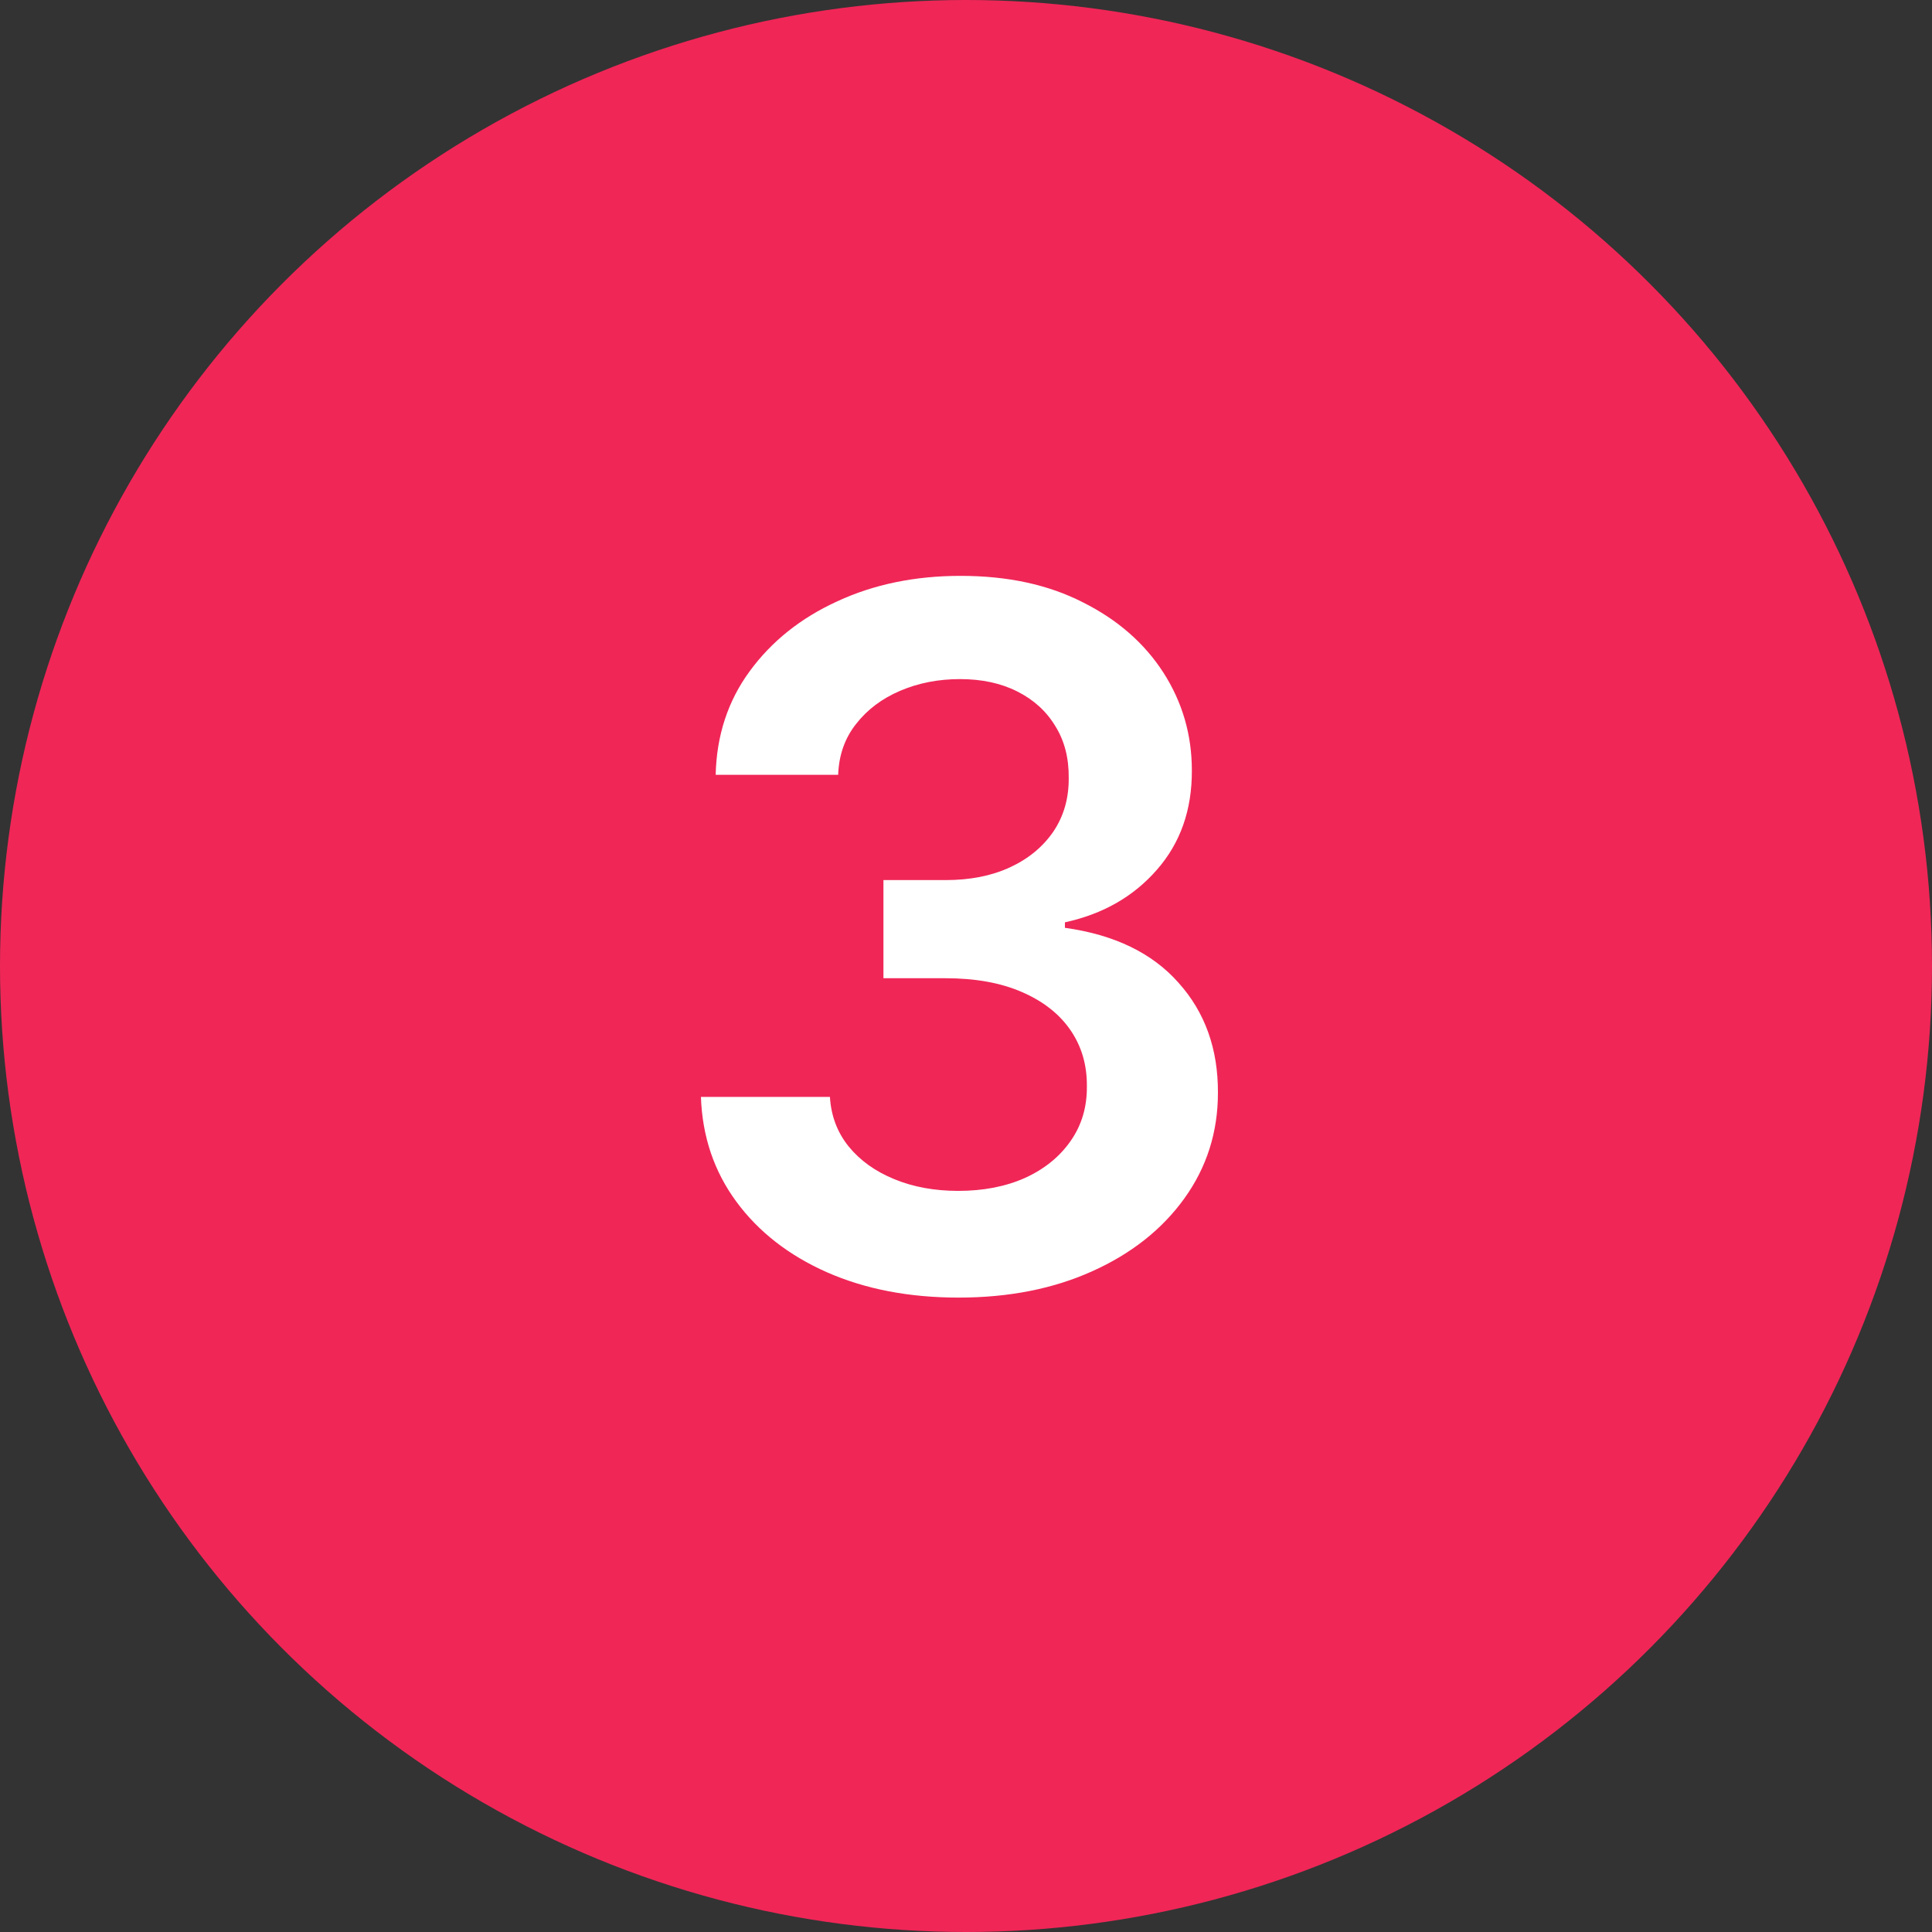
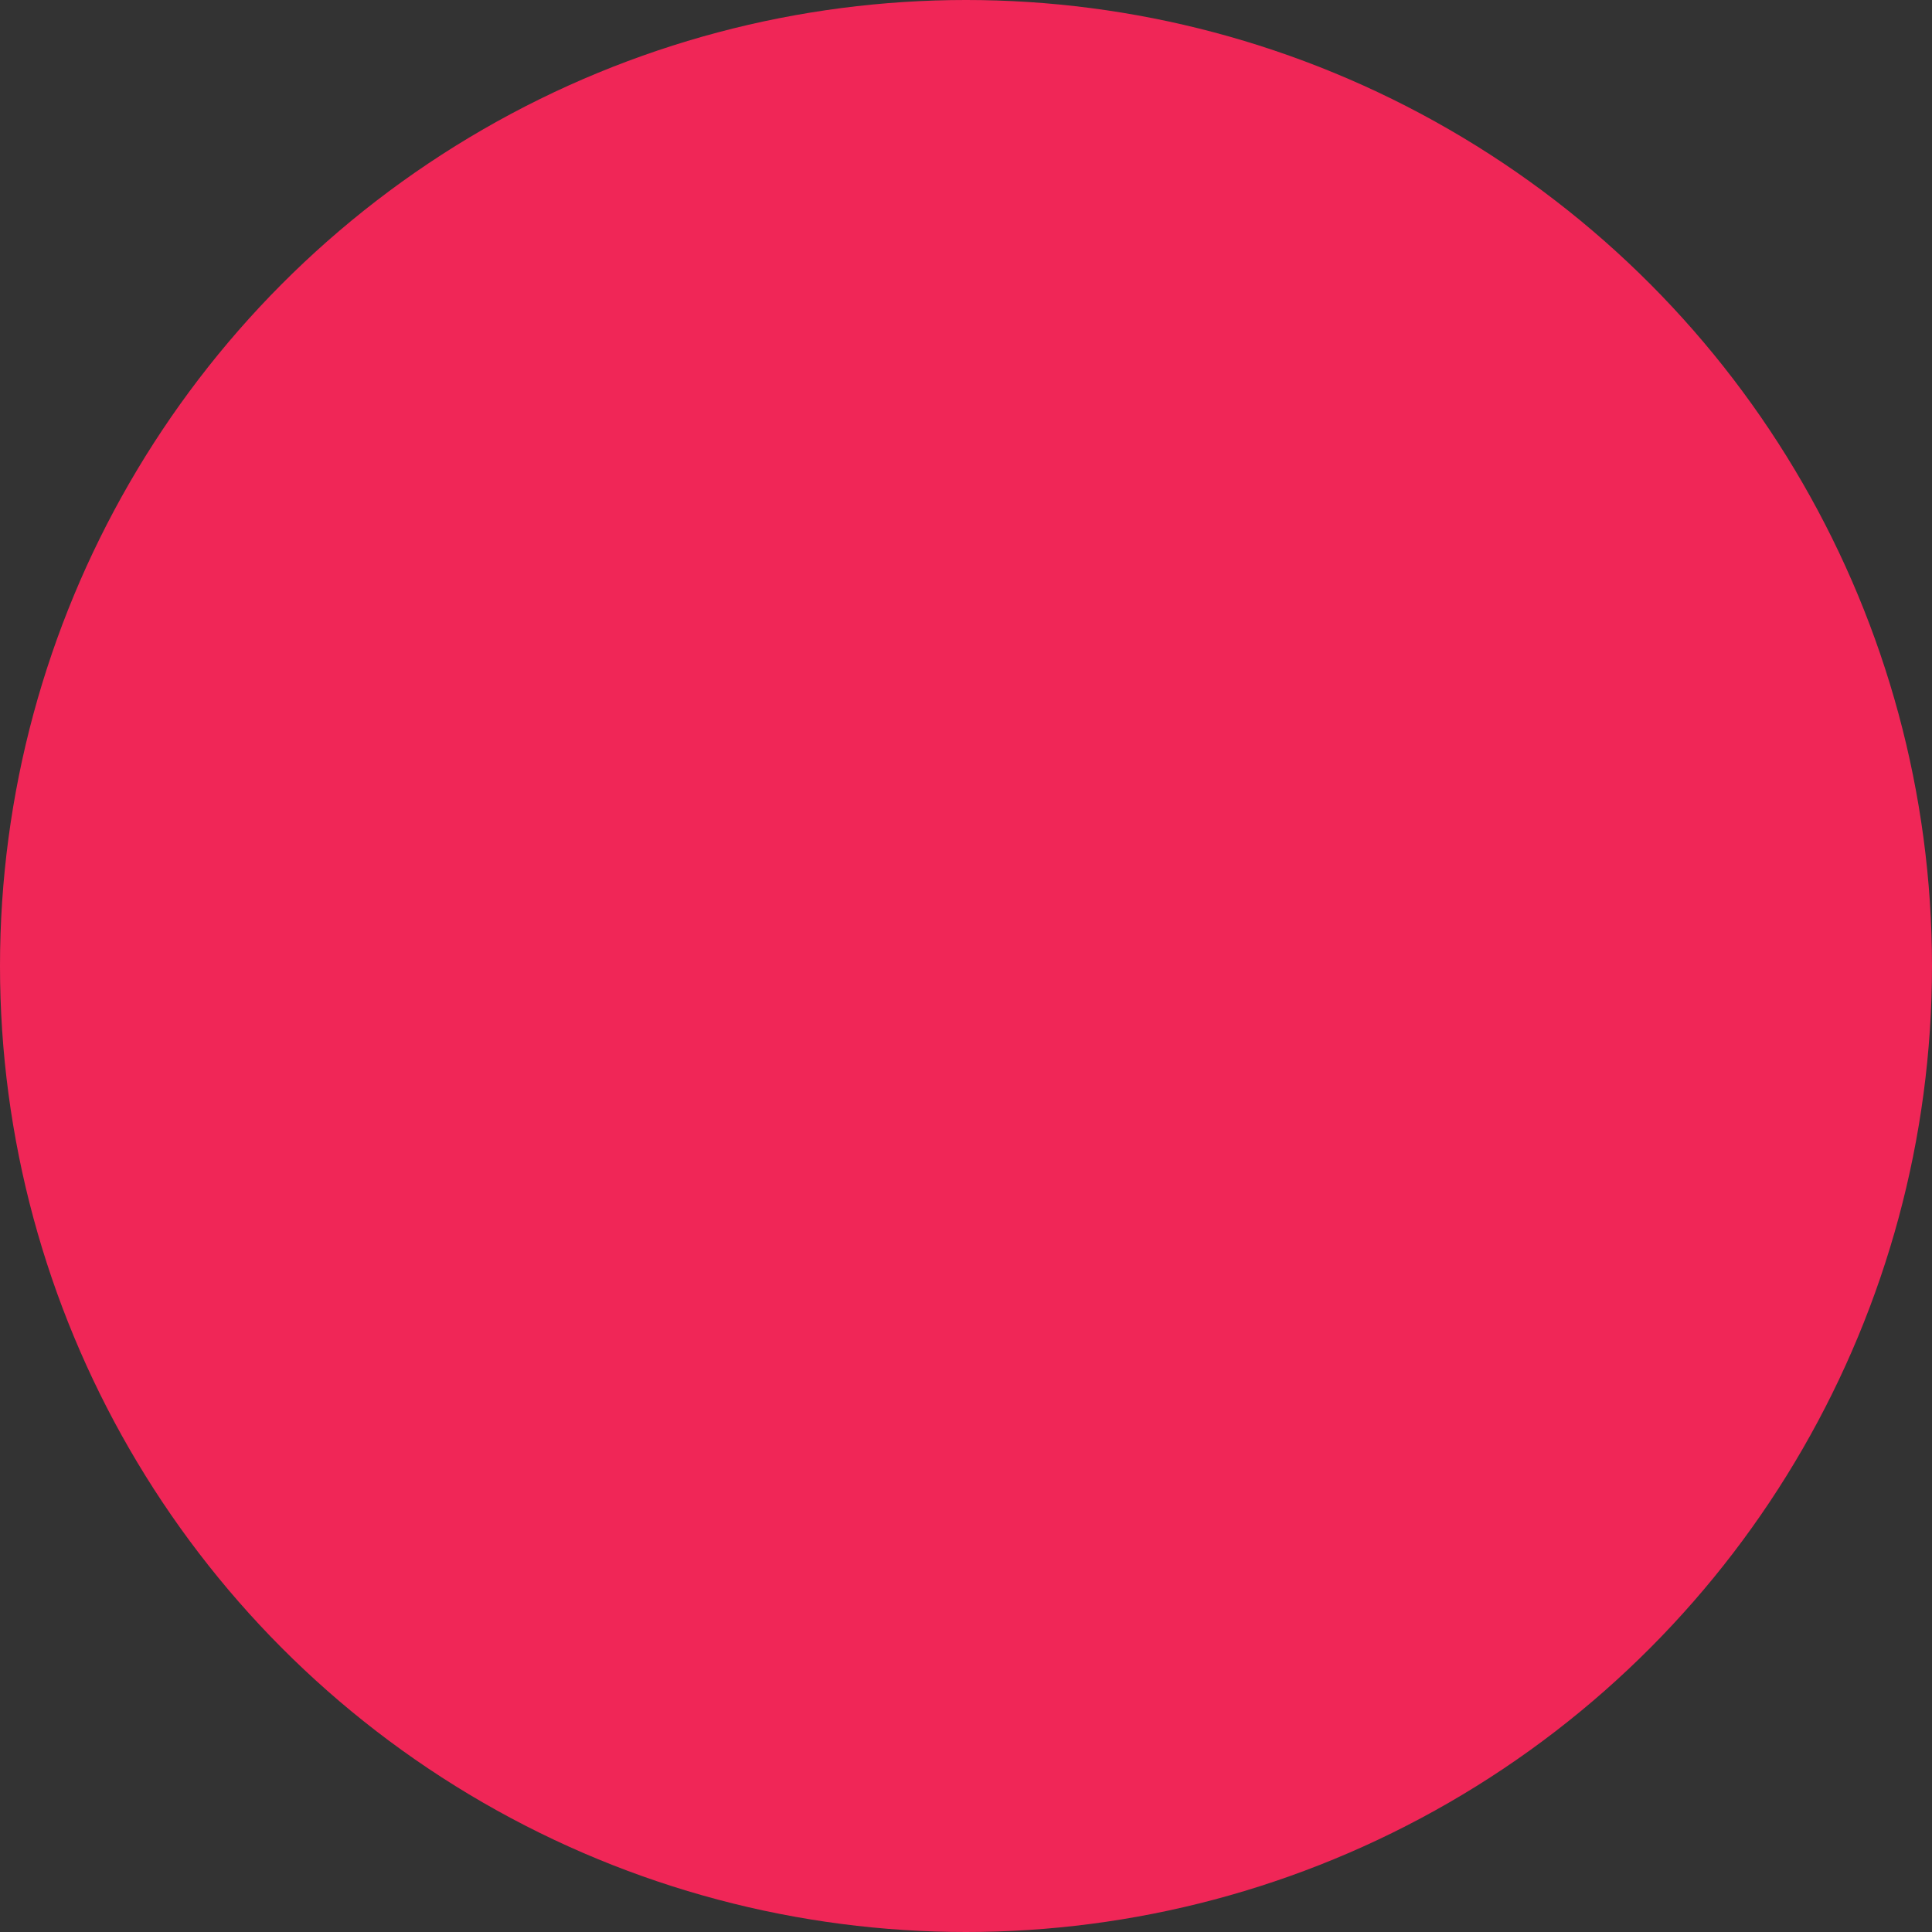
<svg xmlns="http://www.w3.org/2000/svg" width="30" height="30" viewBox="0 0 30 30" fill="none">
  <rect x="0" y="0" width="30" height="30" fill="#333333" stroke="none" />
  <circle cx="15" cy="15" r="15" fill="#F02657" />
-   <path d="M14.885 20.149C14.117 20.149 13.436 20.018 12.839 19.755C12.246 19.492 11.777 19.126 11.433 18.658C11.088 18.189 10.905 17.647 10.884 17.033H12.887C12.905 17.328 13.002 17.585 13.18 17.805C13.358 18.022 13.594 18.191 13.889 18.311C14.183 18.432 14.514 18.492 14.879 18.492C15.27 18.492 15.616 18.425 15.918 18.29C16.22 18.152 16.456 17.96 16.626 17.715C16.797 17.47 16.88 17.188 16.877 16.868C16.88 16.538 16.795 16.246 16.621 15.994C16.447 15.742 16.195 15.545 15.865 15.403C15.538 15.261 15.144 15.19 14.682 15.19H13.718V13.666H14.682C15.062 13.666 15.394 13.601 15.678 13.47C15.966 13.338 16.191 13.153 16.355 12.915C16.518 12.674 16.598 12.395 16.595 12.079C16.598 11.77 16.529 11.502 16.387 11.275C16.248 11.044 16.051 10.865 15.796 10.737C15.543 10.609 15.247 10.545 14.906 10.545C14.572 10.545 14.263 10.605 13.979 10.726C13.695 10.847 13.466 11.019 13.292 11.243C13.118 11.463 13.026 11.726 13.015 12.031H11.113C11.127 11.421 11.303 10.884 11.641 10.423C11.982 9.957 12.436 9.595 13.004 9.336C13.572 9.073 14.21 8.942 14.916 8.942C15.645 8.942 16.277 9.078 16.813 9.352C17.353 9.622 17.77 9.986 18.065 10.444C18.359 10.902 18.507 11.408 18.507 11.962C18.51 12.576 18.329 13.091 17.963 13.507C17.601 13.922 17.125 14.194 16.536 14.322V14.407C17.303 14.514 17.891 14.798 18.299 15.259C18.711 15.717 18.915 16.287 18.912 16.969C18.912 17.58 18.738 18.127 18.39 18.61C18.045 19.089 17.569 19.466 16.962 19.739C16.358 20.012 15.666 20.149 14.885 20.149Z" fill="white" />
</svg>